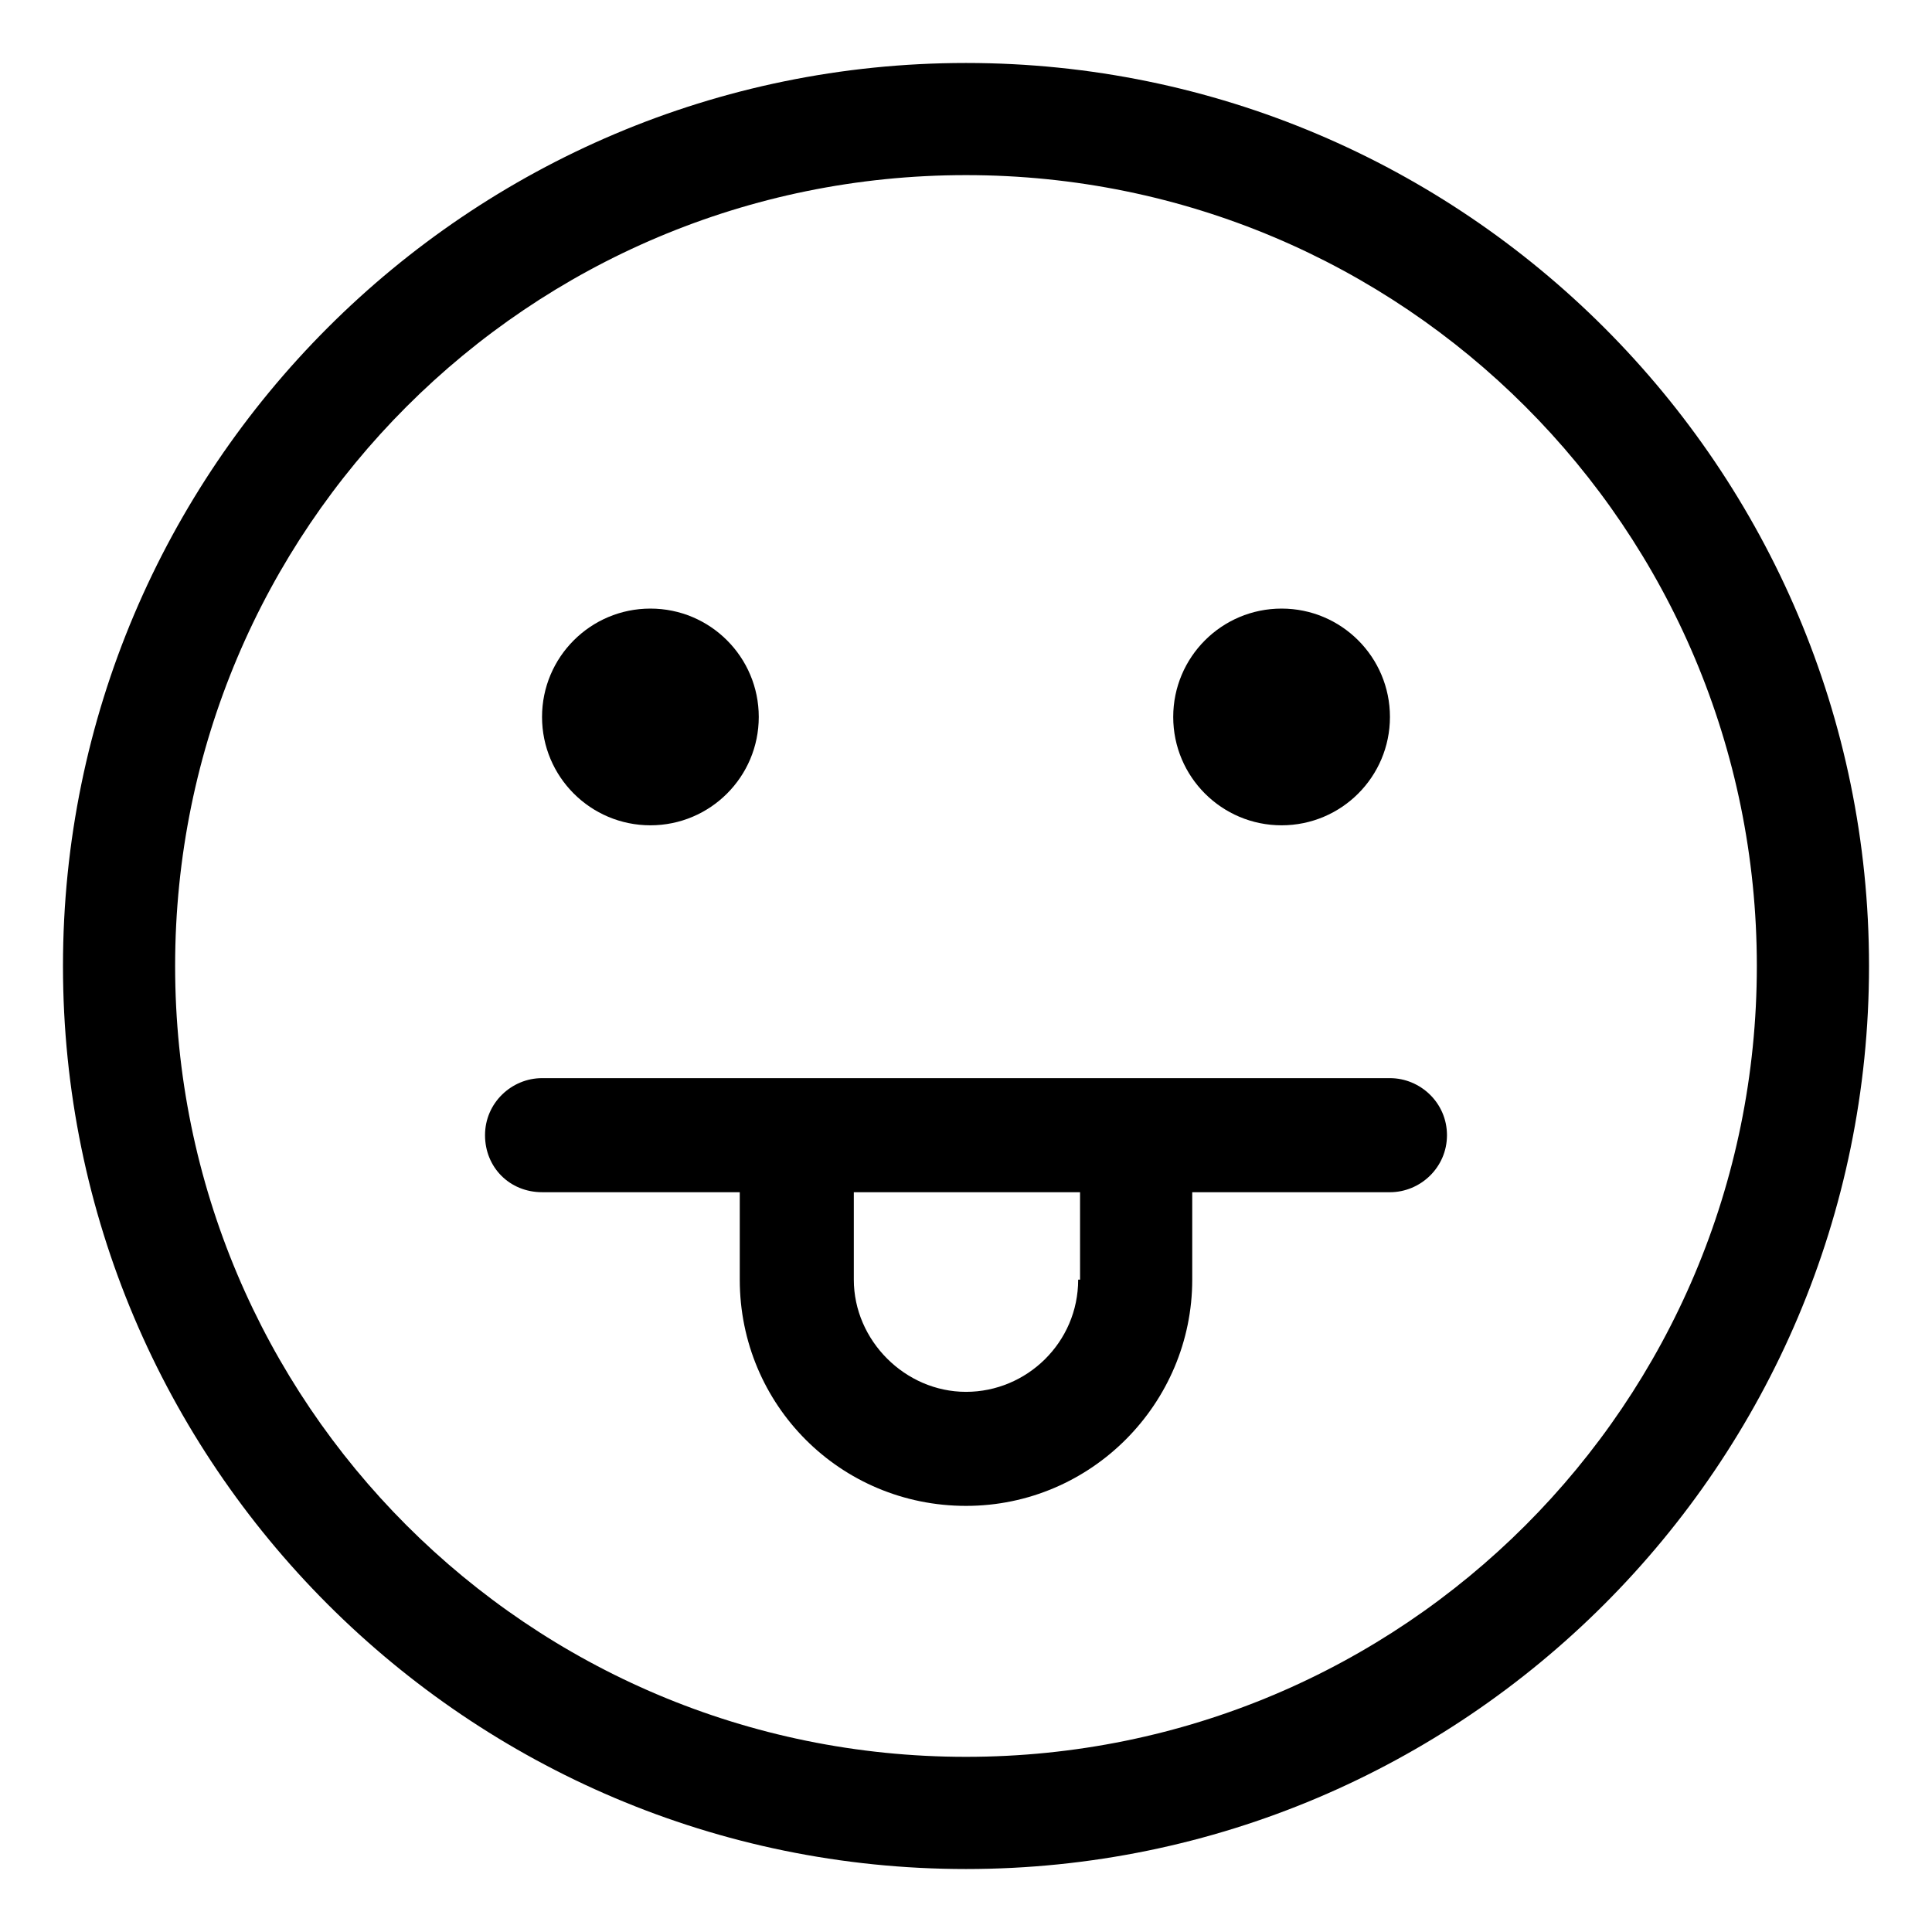
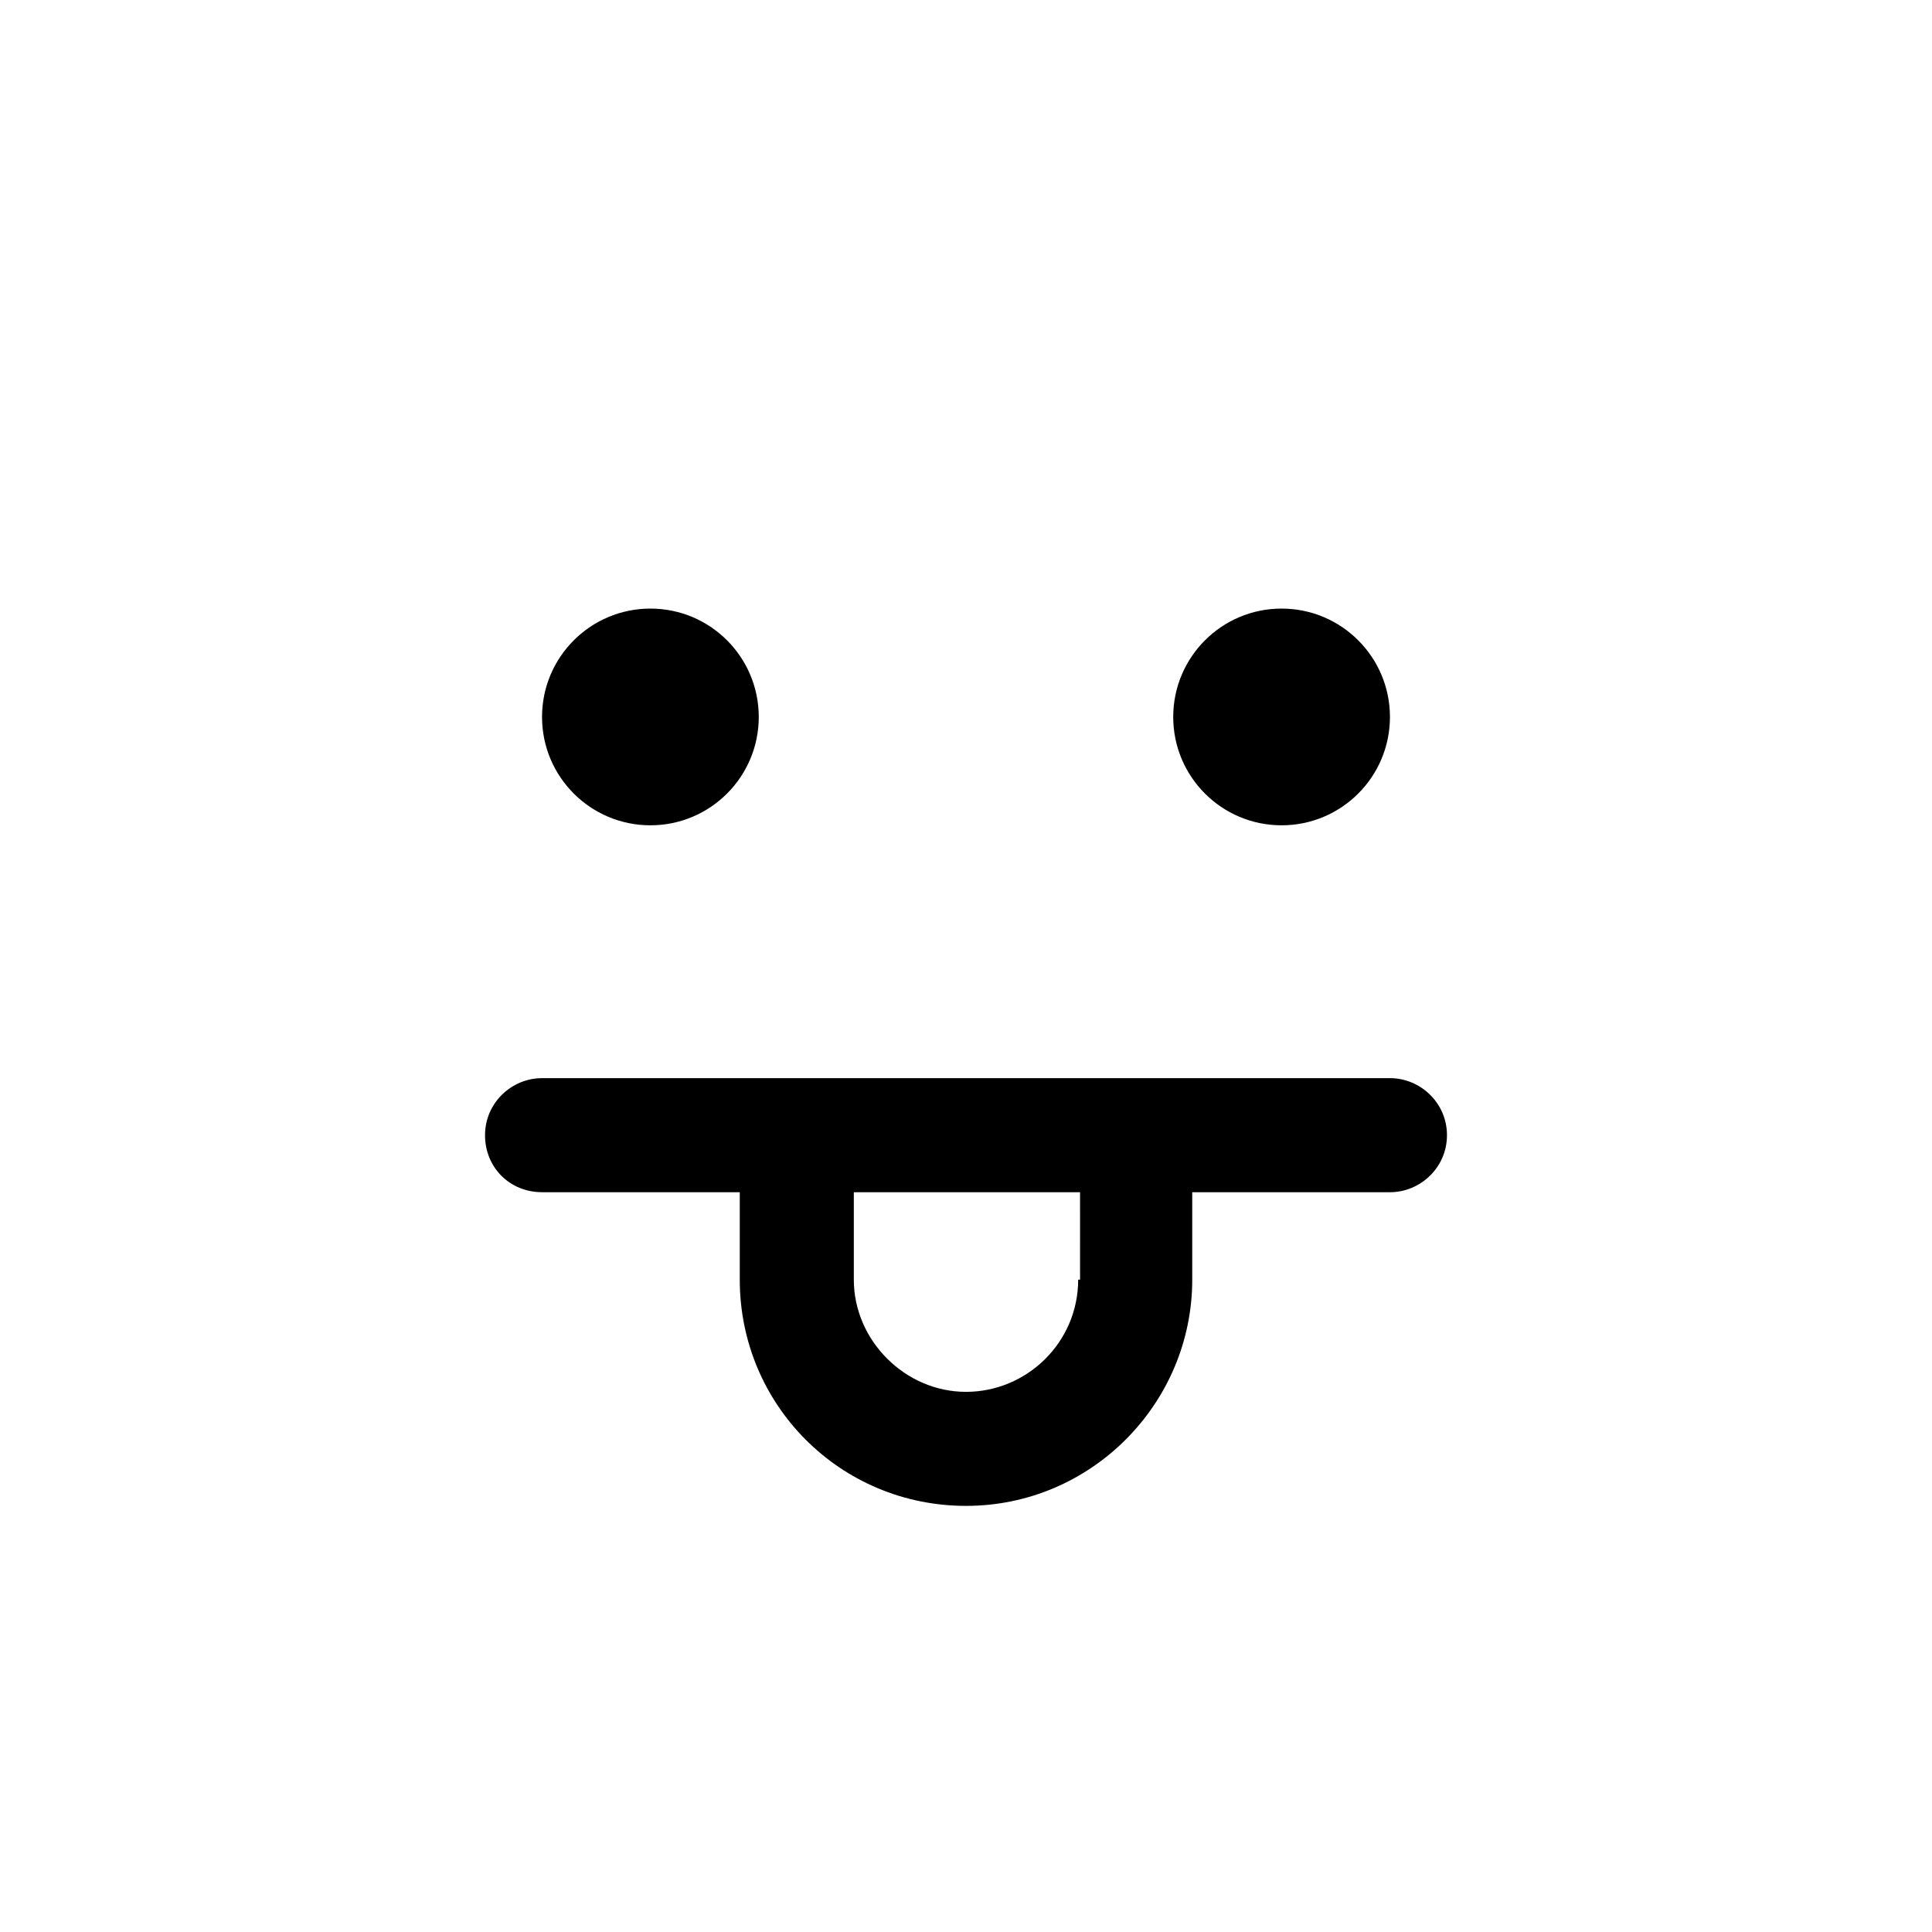
<svg xmlns="http://www.w3.org/2000/svg" fill="#000000" width="800px" height="800px" version="1.1" viewBox="144 144 512 512">
  <g>
    <path d="m345.08 334c0 15.859-12.855 28.715-28.715 28.715-15.859 0-28.719-12.855-28.719-28.715s12.859-28.719 28.719-28.719c15.859 0 28.715 12.859 28.715 28.719" />
    <path d="m512.35 334c0 15.859-12.855 28.715-28.715 28.715-15.863 0-28.719-12.855-28.719-28.715s12.855-28.719 28.719-28.719c15.859 0 28.715 12.859 28.715 28.719" />
-     <path d="m400 160.69c-132 0-239.31 107.31-239.31 239.31s107.31 239.31 239.31 239.31c132 0 239.31-107.31 239.31-239.31 0-132-107.31-239.31-239.31-239.31zm0 448.89c-115.88 0-209.59-93.707-209.59-209.58 0-115.88 93.707-209.59 209.59-209.59 115.88 0 209.58 93.707 209.58 209.59 0 115.88-93.707 209.58-209.58 209.58z" />
    <path d="m512.35 429.72h-224.7c-8.062 0-15.113 6.551-15.113 15.113 0 8.566 6.551 15.113 15.113 15.113h52.395v23.176c0 33.25 26.703 59.953 59.953 59.953 33.254 0.004 59.957-27.203 59.957-59.949v-23.176h52.395c8.062 0 15.113-6.551 15.113-15.113 0-8.566-7.051-15.117-15.113-15.117zm-82.625 53.406c0 16.625-13.602 29.727-29.727 29.727-16.121 0-29.727-13.602-29.727-29.727v-23.176h59.953l0.004 23.176z" />
  </g>
</svg>